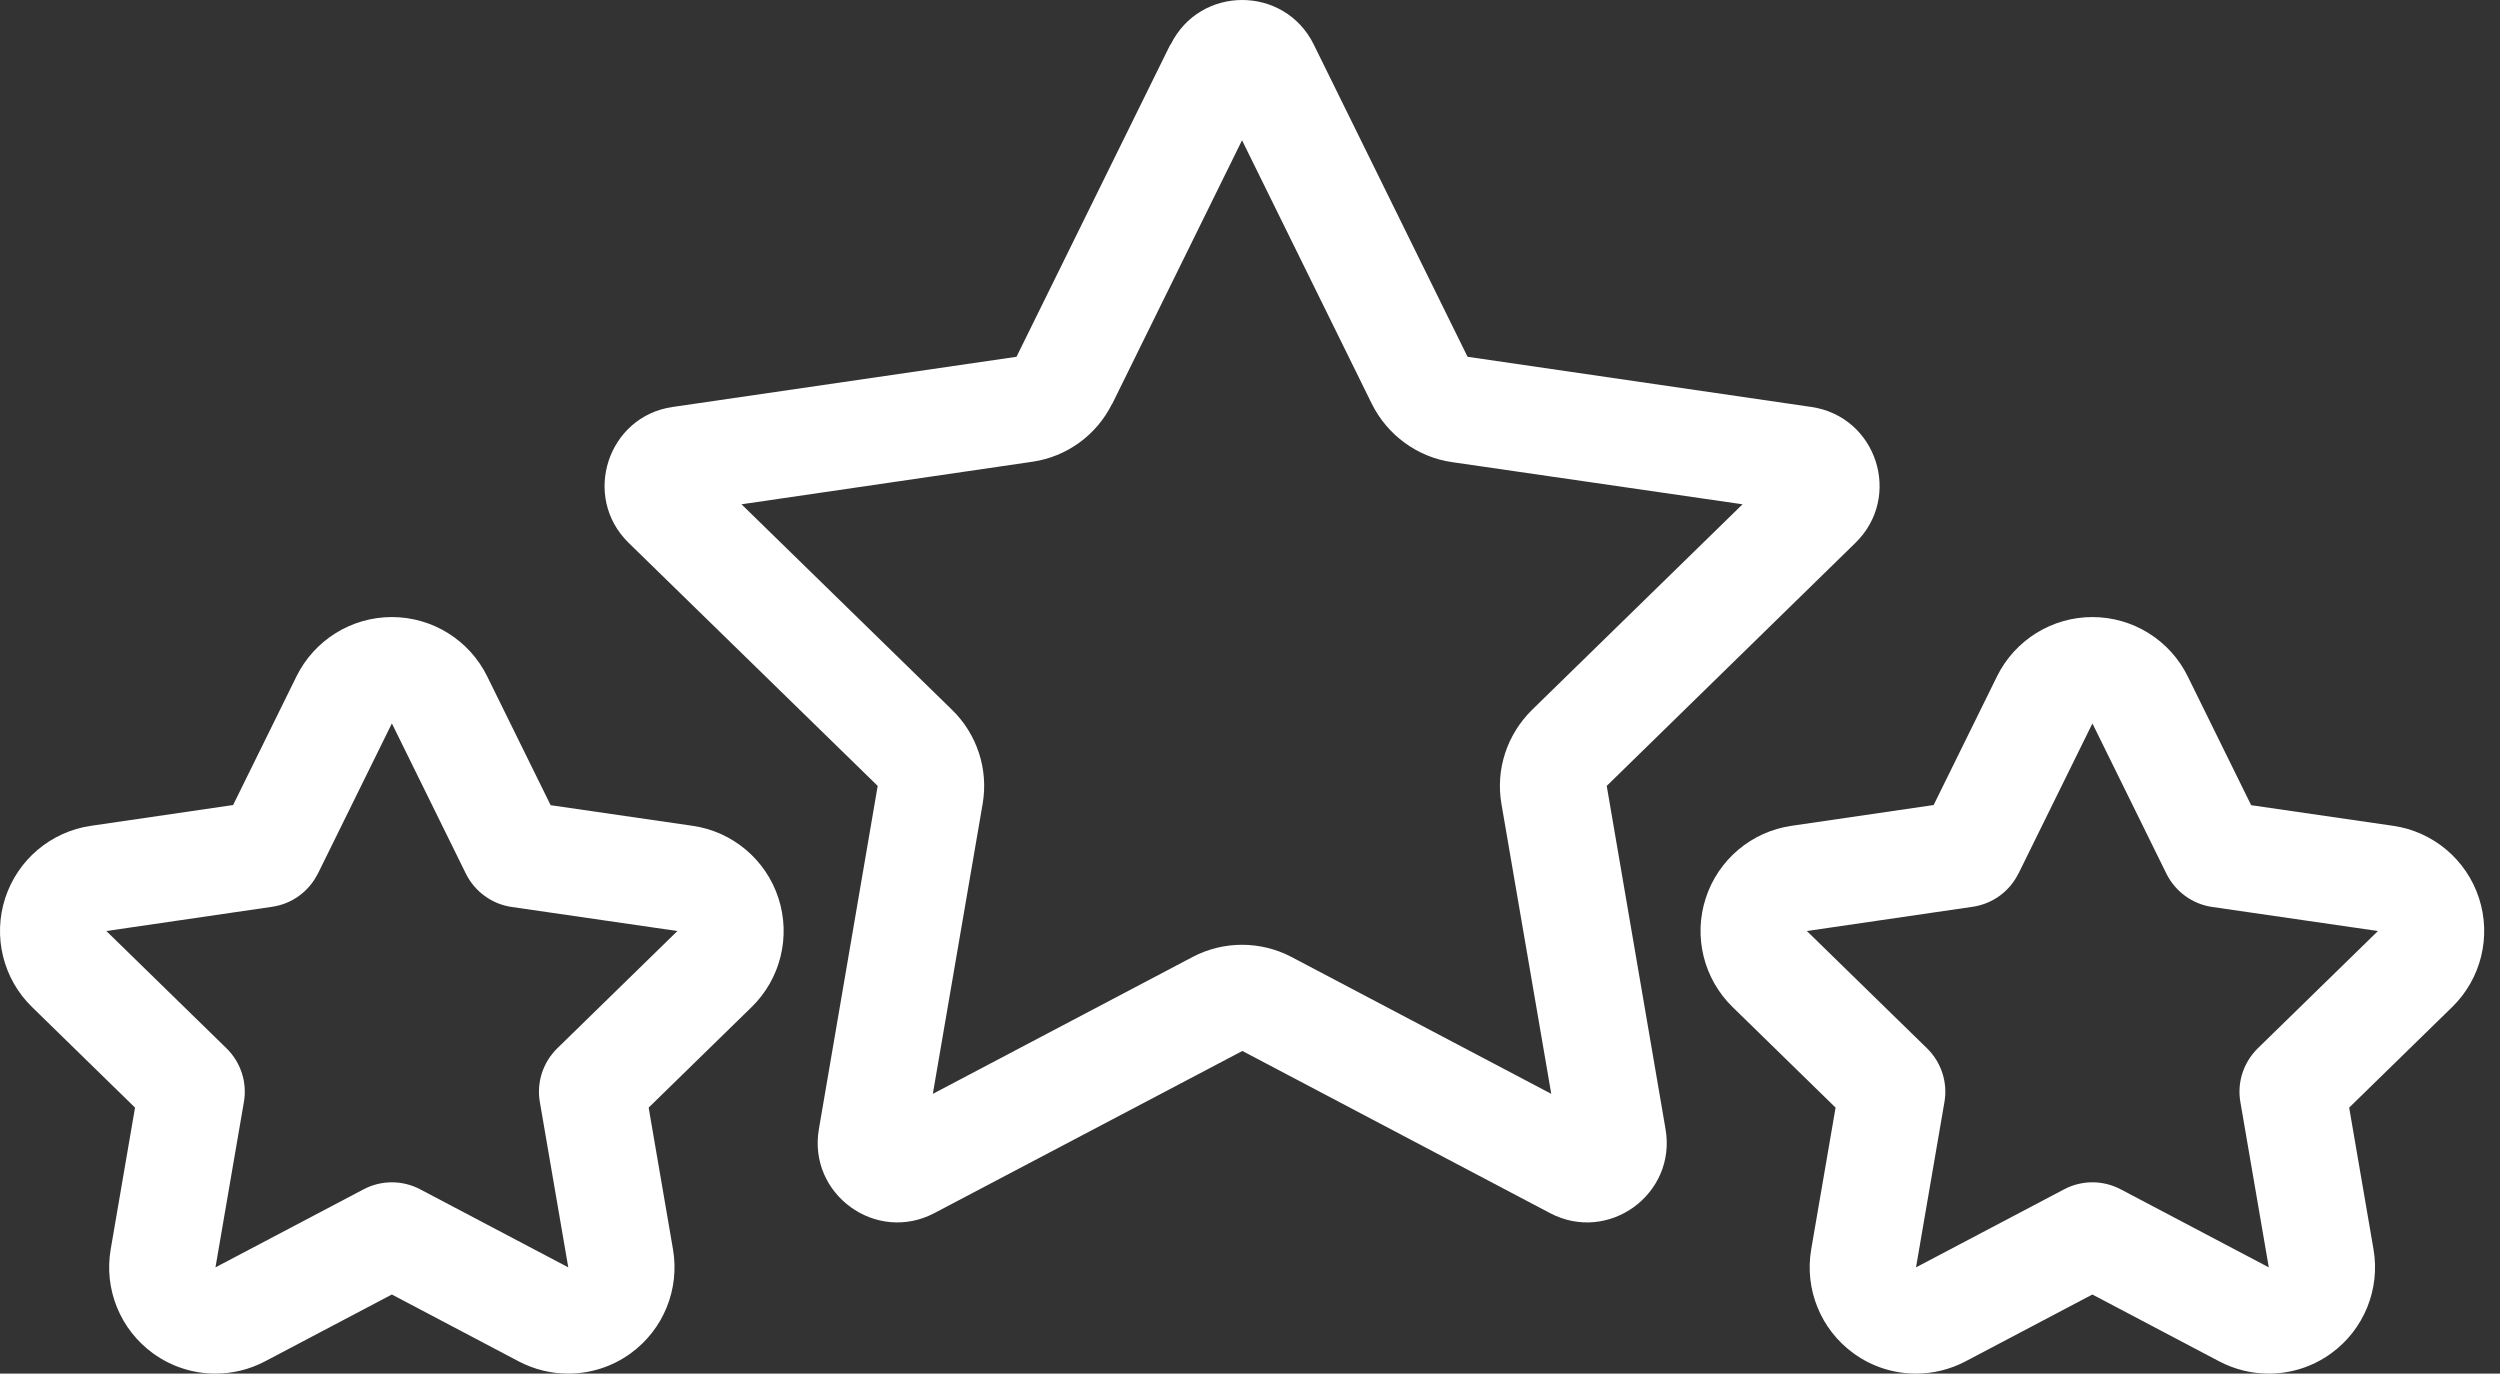
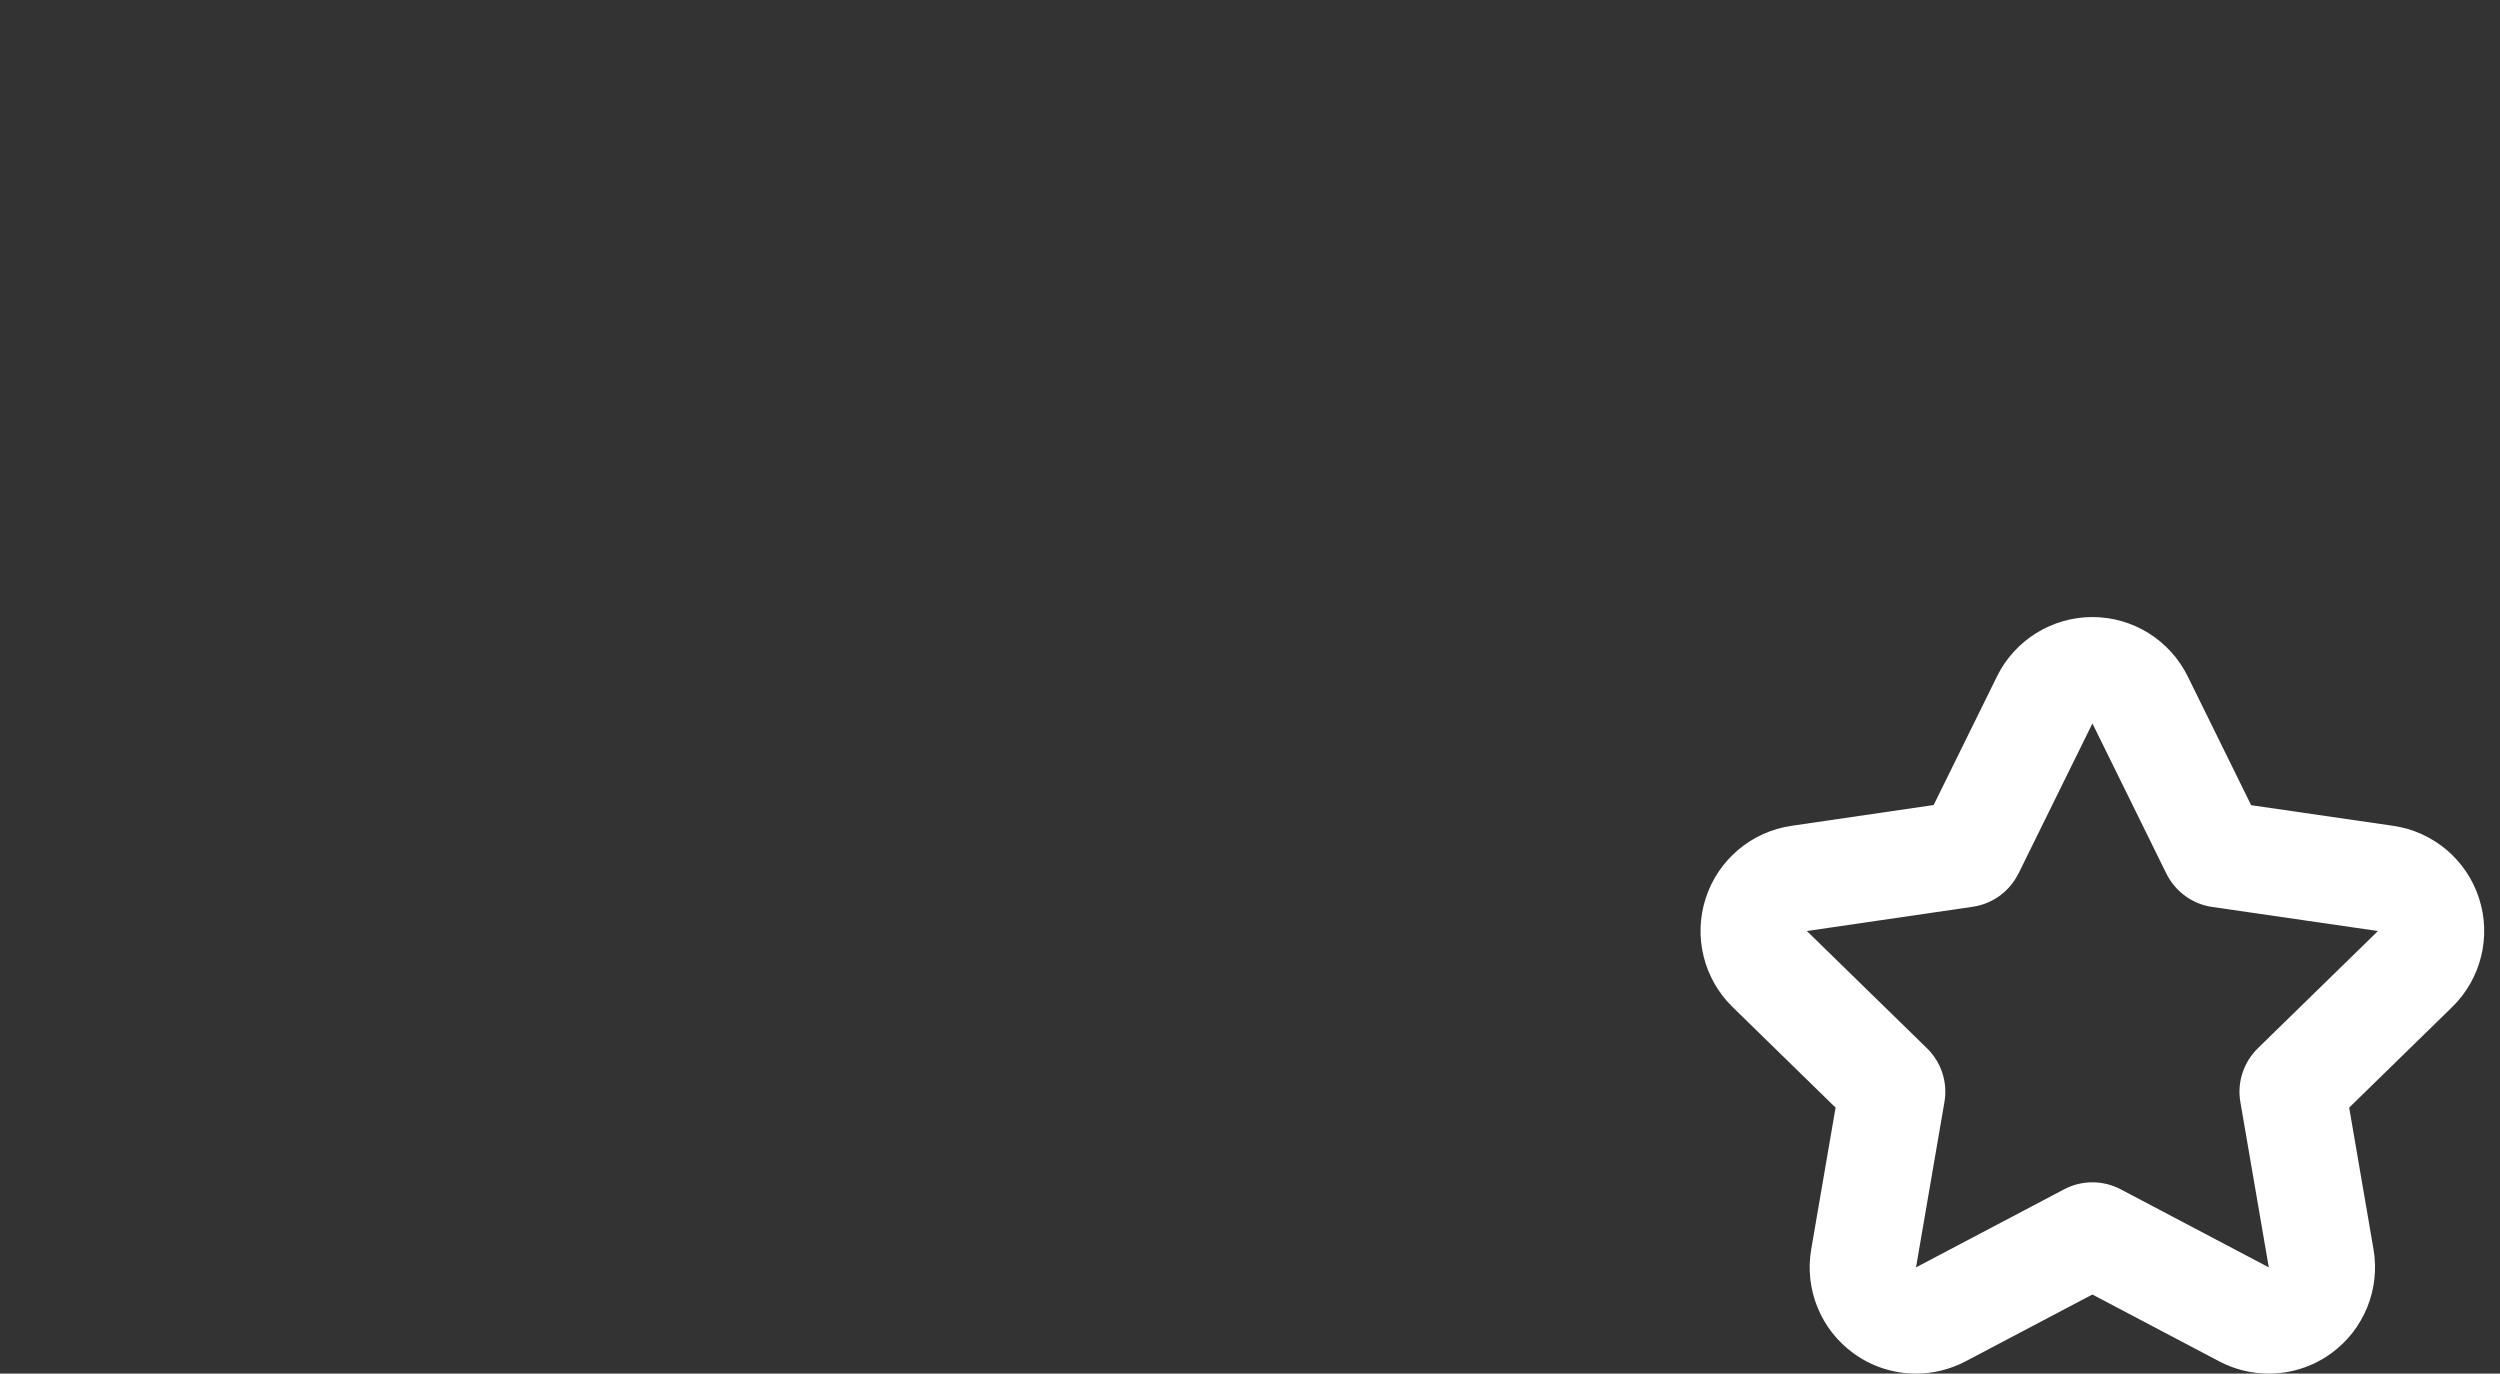
<svg xmlns="http://www.w3.org/2000/svg" width="91" height="50" viewBox="0 0 91 50" fill="none">
  <rect x="0" y="0" width="91" height="50" fill="#333333" stroke="none" />
-   <path d="M40.483 14.693C39.915 15.842 38.827 16.628 37.57 16.809L26.991 18.356L34.656 25.84C35.563 26.723 35.986 28.004 35.768 29.261L33.955 39.816L43.409 34.835C44.533 34.242 45.887 34.242 47.012 34.835L56.466 39.816L54.652 29.261C54.435 28.004 54.858 26.735 55.765 25.84L63.429 18.356L52.851 16.821C51.594 16.64 50.506 15.842 49.937 14.705L45.21 5.106L40.483 14.705V14.693ZM42.611 1.623C43.675 -0.541 46.758 -0.541 47.822 1.623L53.419 12.987L65.932 14.813C68.314 15.164 69.257 18.077 67.54 19.758L58.485 28.607L60.625 41.096C61.036 43.465 58.545 45.279 56.417 44.155L45.222 38.255L34.015 44.155C31.887 45.279 29.397 43.465 29.808 41.096L31.948 28.607L22.881 19.758C21.164 18.077 22.119 15.151 24.488 14.813L37.001 12.987L42.599 1.623H42.611Z" fill="white" />
  <path d="M76.162 26.329L78.859 31.806C79.183 32.454 79.805 32.91 80.522 33.013L86.557 33.889L82.184 38.158C81.667 38.668 81.425 39.392 81.549 40.111L82.584 46.132L77.191 43.29C76.871 43.121 76.516 43.036 76.163 43.036C75.811 43.036 75.456 43.121 75.136 43.29L69.743 46.132L70.778 40.111C70.902 39.394 70.66 38.662 70.143 38.158L65.77 33.889L71.805 33.007C72.522 32.903 73.144 32.455 73.468 31.8V31.807L76.165 26.331M76.162 22.461C74.689 22.461 73.343 23.299 72.691 24.62L70.385 29.303L65.208 30.06C63.752 30.273 62.543 31.293 62.089 32.693C61.634 34.092 62.013 35.629 63.066 36.656L66.815 40.317L65.928 45.476C65.679 46.928 66.275 48.395 67.469 49.261C68.142 49.751 68.94 50 69.742 50C70.358 50 70.977 49.852 71.544 49.554L76.162 47.12L80.781 49.554C81.348 49.852 81.967 50 82.583 50C83.385 50 84.183 49.751 84.856 49.261C86.048 48.395 86.645 46.928 86.396 45.476L85.51 40.317L89.259 36.656C90.312 35.628 90.691 34.091 90.235 32.691C89.779 31.291 88.569 30.271 87.112 30.06L81.942 29.309L79.633 24.62C78.982 23.297 77.636 22.461 76.162 22.461Z" fill="white" />
-   <path d="M14.263 26.329L16.96 31.806C17.284 32.454 17.906 32.91 18.623 33.013L24.658 33.889L20.285 38.158C19.767 38.668 19.526 39.392 19.65 40.111L20.685 46.132L15.292 43.29C14.972 43.121 14.617 43.036 14.264 43.036C13.911 43.036 13.557 43.121 13.237 43.29L7.843 46.132L8.878 40.111C9.003 39.394 8.761 38.662 8.244 38.158L3.871 33.889L9.906 33.007C10.623 32.903 11.244 32.455 11.568 31.8V31.807L14.265 26.331M14.263 22.461C12.789 22.461 11.444 23.299 10.792 24.62L8.485 29.303L3.309 30.06C1.853 30.273 0.644 31.293 0.189 32.693C-0.265 34.092 0.113 35.629 1.166 36.656L4.915 40.317L4.029 45.476C3.78 46.928 4.376 48.395 5.569 49.261C6.243 49.751 7.041 50 7.842 50C8.459 50 9.078 49.852 9.645 49.554L14.263 47.12L18.881 49.554C19.448 49.852 20.067 50 20.684 50C21.485 50 22.283 49.751 22.957 49.261C24.149 48.395 24.746 46.928 24.497 45.476L23.611 40.317L27.36 36.656C28.413 35.628 28.791 34.091 28.335 32.691C27.88 31.291 26.669 30.271 25.213 30.06L20.043 29.309L17.734 24.62C17.082 23.297 15.737 22.461 14.263 22.461Z" fill="white" />
</svg>